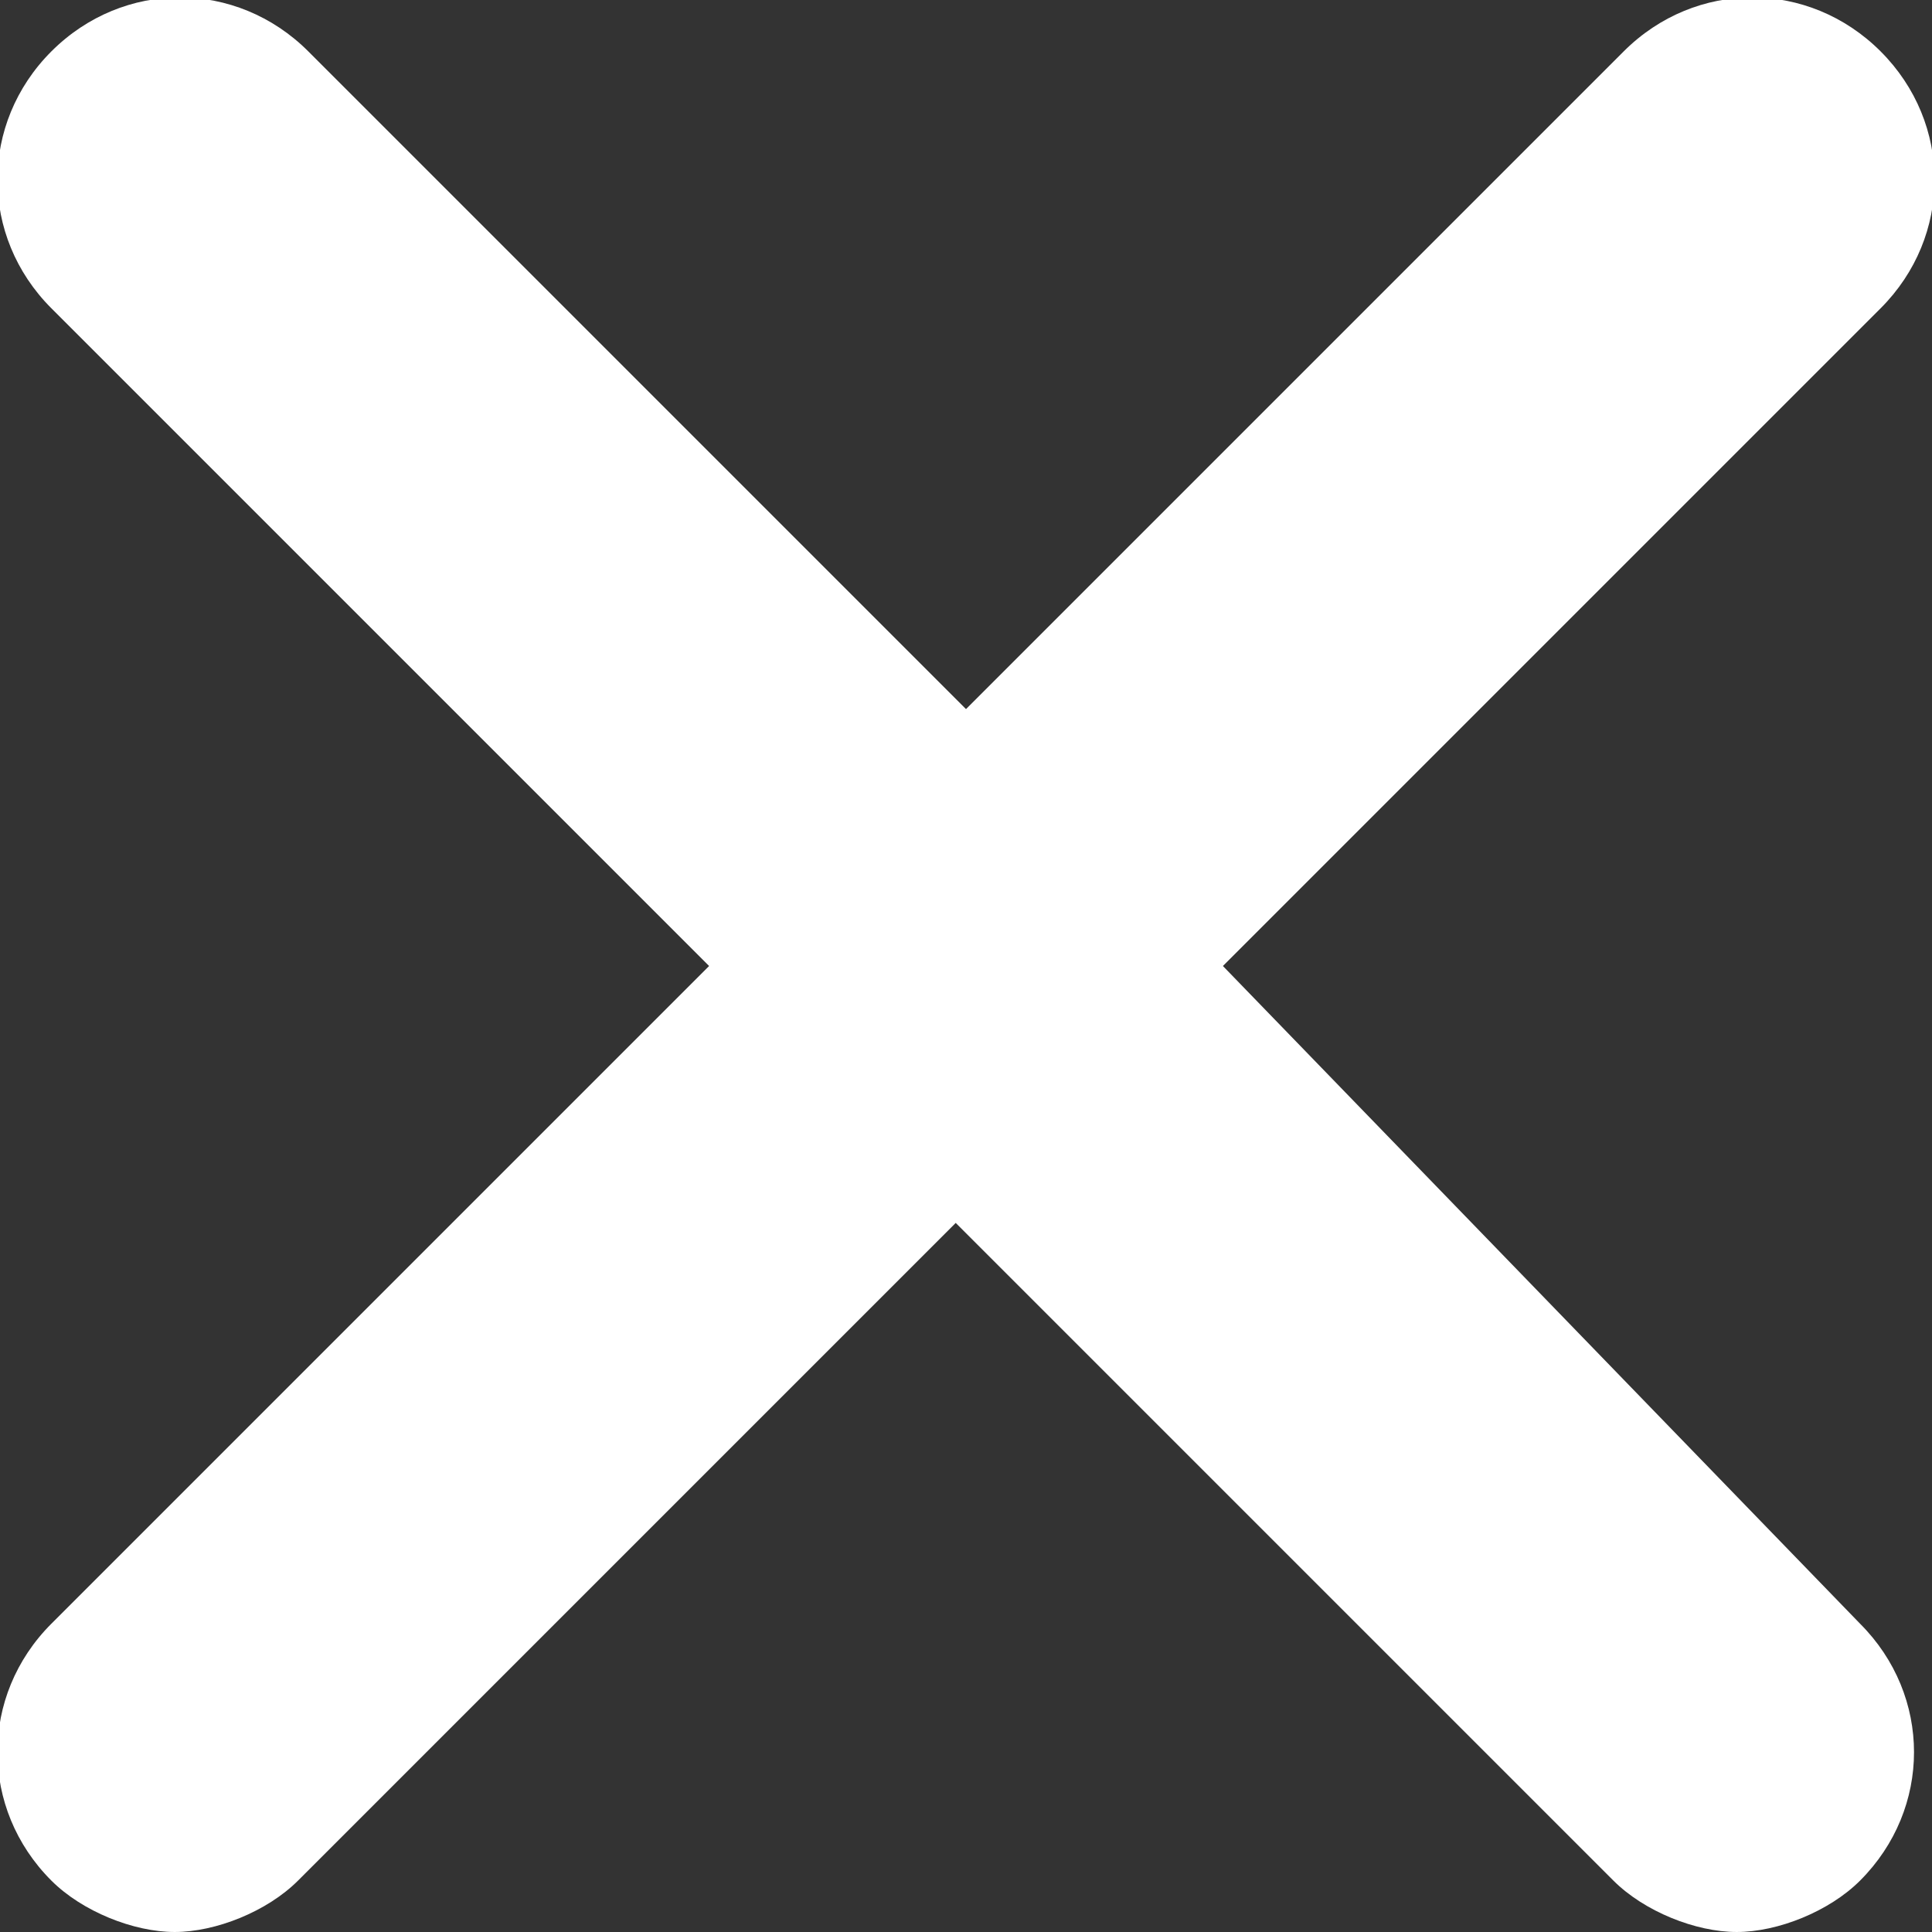
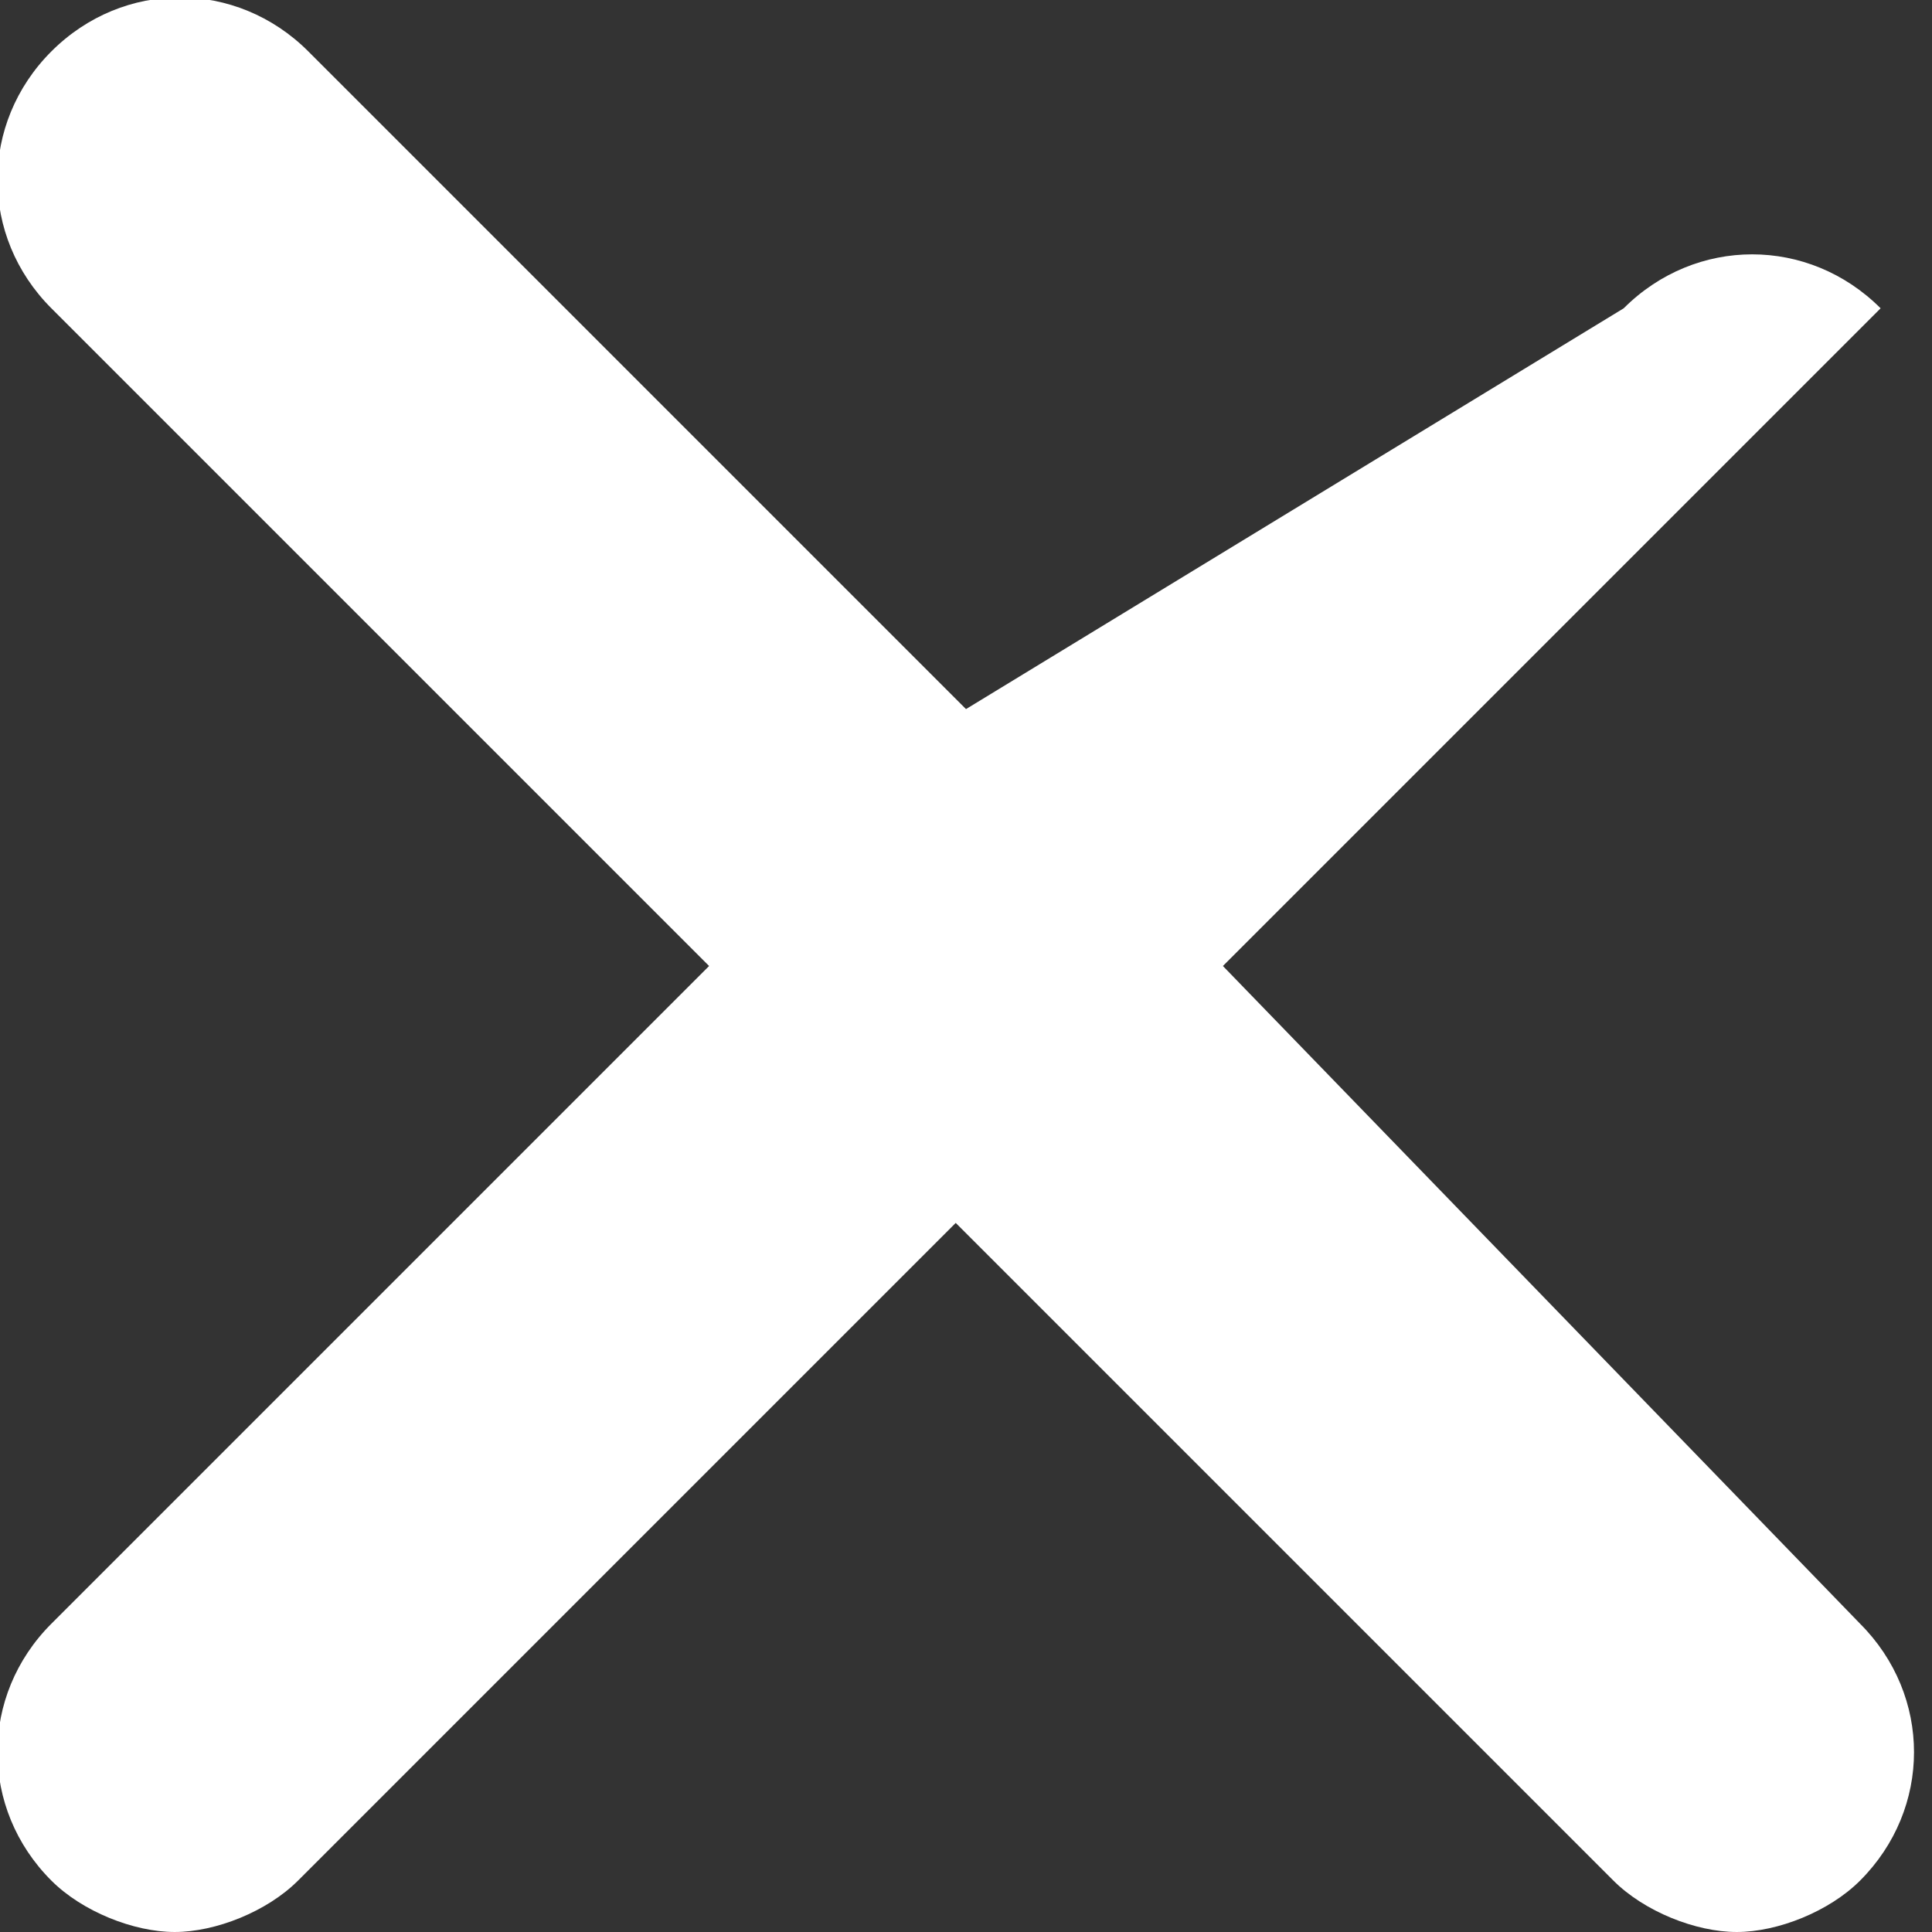
<svg xmlns="http://www.w3.org/2000/svg" version="1.1" id="Ebene_1" x="0px" y="0px" viewBox="0 0 18.8 18.8" style="enable-background:new 0 0 18.8 18.8;" xml:space="preserve">
  <rect x="0" y="0" width="18.8" height="18.8" fill="#333333" stroke="none" />
  <style type="text/css">
	.st0{fill:#FFFFFF;}
</style>
-   <path class="st0" d="M11.9,9.4L18.3,3c0.7-0.7,0.7-1.8,0-2.5c-0.7-0.7-1.8-0.7-2.5,0L9.4,6.9L3,0.5c-0.7-0.7-1.8-0.7-2.5,0  c-0.7,0.7-0.7,1.8,0,2.5l6.4,6.4l-6.4,6.4c-0.7,0.7-0.7,1.8,0,2.5c0.3,0.3,0.8,0.5,1.2,0.5s0.9-0.2,1.2-0.5l6.4-6.4l6.4,6.4  c0.3,0.3,0.8,0.5,1.2,0.5s0.9-0.2,1.2-0.5c0.7-0.7,0.7-1.8,0-2.5L11.9,9.4z" />
+   <path class="st0" d="M11.9,9.4L18.3,3c-0.7-0.7-1.8-0.7-2.5,0L9.4,6.9L3,0.5c-0.7-0.7-1.8-0.7-2.5,0  c-0.7,0.7-0.7,1.8,0,2.5l6.4,6.4l-6.4,6.4c-0.7,0.7-0.7,1.8,0,2.5c0.3,0.3,0.8,0.5,1.2,0.5s0.9-0.2,1.2-0.5l6.4-6.4l6.4,6.4  c0.3,0.3,0.8,0.5,1.2,0.5s0.9-0.2,1.2-0.5c0.7-0.7,0.7-1.8,0-2.5L11.9,9.4z" />
</svg>